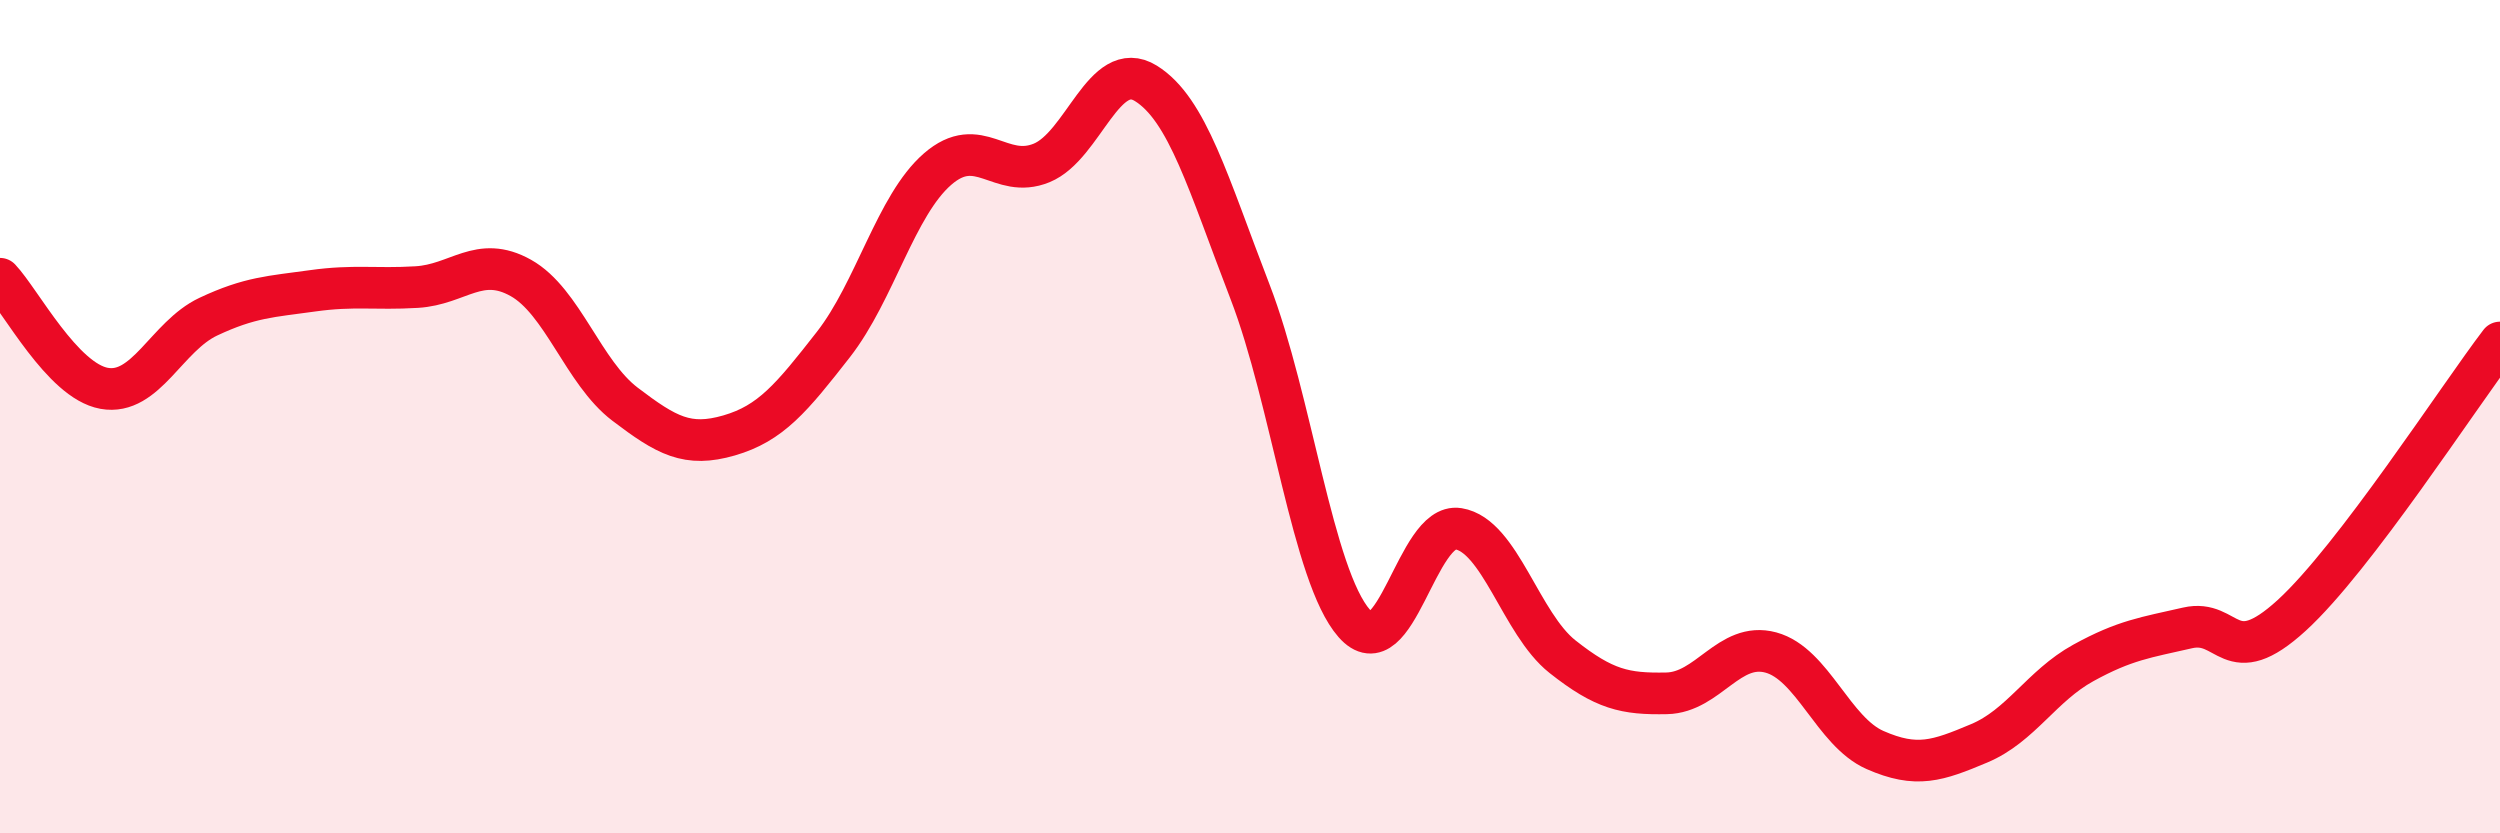
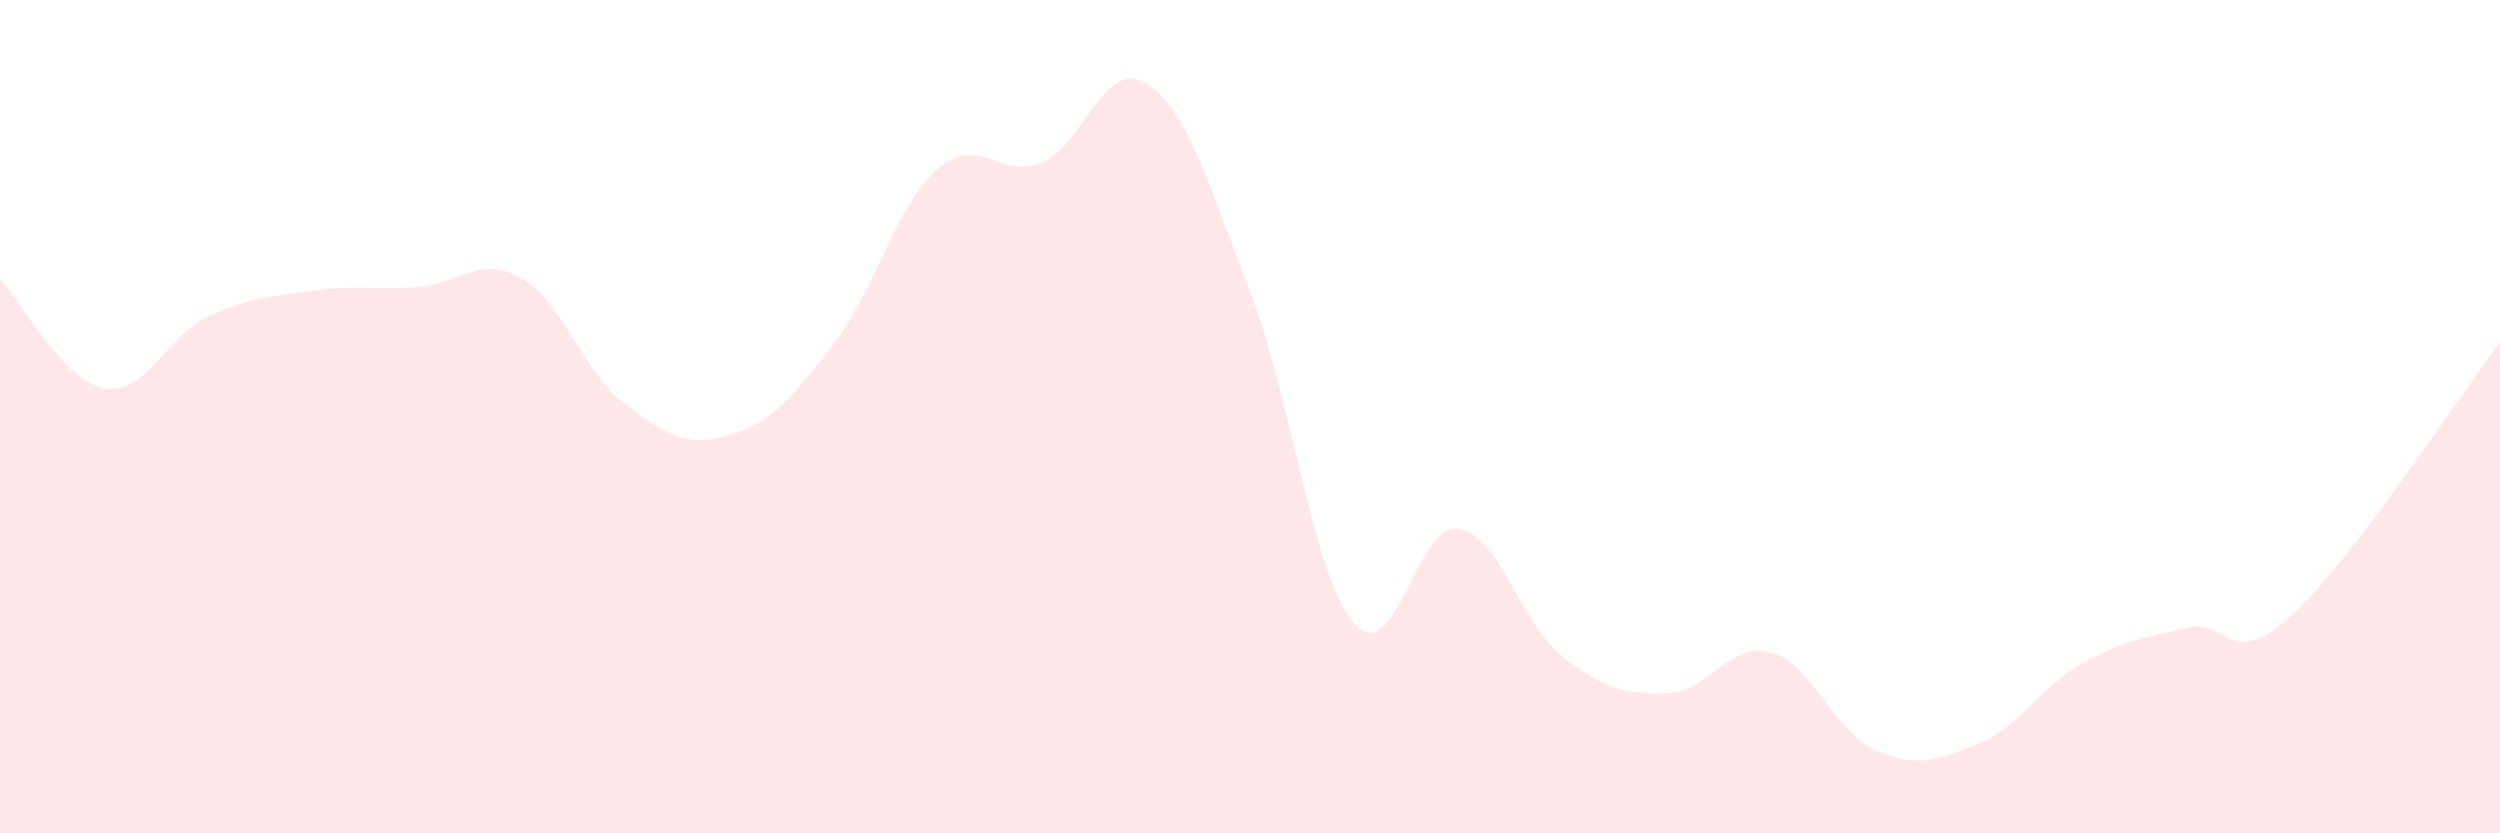
<svg xmlns="http://www.w3.org/2000/svg" width="60" height="20" viewBox="0 0 60 20">
  <path d="M 0,6.69 C 0.5,7.22 1.5,9.14 2.5,9.32 C 3.5,9.5 4,8.07 5,7.6 C 6,7.13 6.5,7.12 7.5,6.98 C 8.5,6.84 9,6.95 10,6.89 C 11,6.83 11.5,6.11 12.5,6.67 C 13.5,7.23 14,8.94 15,9.7 C 16,10.46 16.5,10.74 17.5,10.45 C 18.5,10.16 19,9.55 20,8.27 C 21,6.99 21.5,4.93 22.5,4.06 C 23.5,3.19 24,4.32 25,3.91 C 26,3.5 26.5,1.38 27.5,2 C 28.5,2.62 29,4.41 30,7 C 31,9.59 31.5,13.82 32.5,14.96 C 33.5,16.1 34,12.53 35,12.69 C 36,12.85 36.5,14.97 37.5,15.76 C 38.5,16.55 39,16.66 40,16.64 C 41,16.62 41.5,15.39 42.5,15.66 C 43.5,15.93 44,17.56 45,18 C 46,18.44 46.5,18.26 47.5,17.84 C 48.5,17.42 49,16.46 50,15.91 C 51,15.36 51.5,15.3 52.5,15.07 C 53.5,14.84 53.5,16.14 55,14.77 C 56.5,13.4 59,9.53 60,8.22L60 20L0 20Z" fill="#EB0A25" opacity="0.1" stroke-linecap="round" stroke-linejoin="round" />
-   <path d="M 0,6.69 C 0.5,7.22 1.5,9.14 2.5,9.32 C 3.5,9.5 4,8.07 5,7.6 C 6,7.13 6.5,7.12 7.5,6.98 C 8.5,6.84 9,6.95 10,6.89 C 11,6.83 11.5,6.11 12.5,6.67 C 13.5,7.23 14,8.94 15,9.7 C 16,10.46 16.5,10.74 17.5,10.45 C 18.5,10.16 19,9.55 20,8.27 C 21,6.99 21.5,4.93 22.5,4.06 C 23.5,3.19 24,4.32 25,3.91 C 26,3.5 26.5,1.38 27.5,2 C 28.5,2.62 29,4.41 30,7 C 31,9.59 31.5,13.82 32.5,14.96 C 33.5,16.1 34,12.53 35,12.69 C 36,12.85 36.5,14.97 37.5,15.76 C 38.5,16.55 39,16.66 40,16.64 C 41,16.62 41.5,15.39 42.5,15.66 C 43.5,15.93 44,17.56 45,18 C 46,18.44 46.5,18.26 47.5,17.84 C 48.5,17.42 49,16.46 50,15.91 C 51,15.36 51.5,15.3 52.5,15.07 C 53.5,14.84 53.5,16.14 55,14.77 C 56.5,13.4 59,9.53 60,8.22" stroke="#EB0A25" stroke-width="1" fill="none" stroke-linecap="round" stroke-linejoin="round" />
</svg>